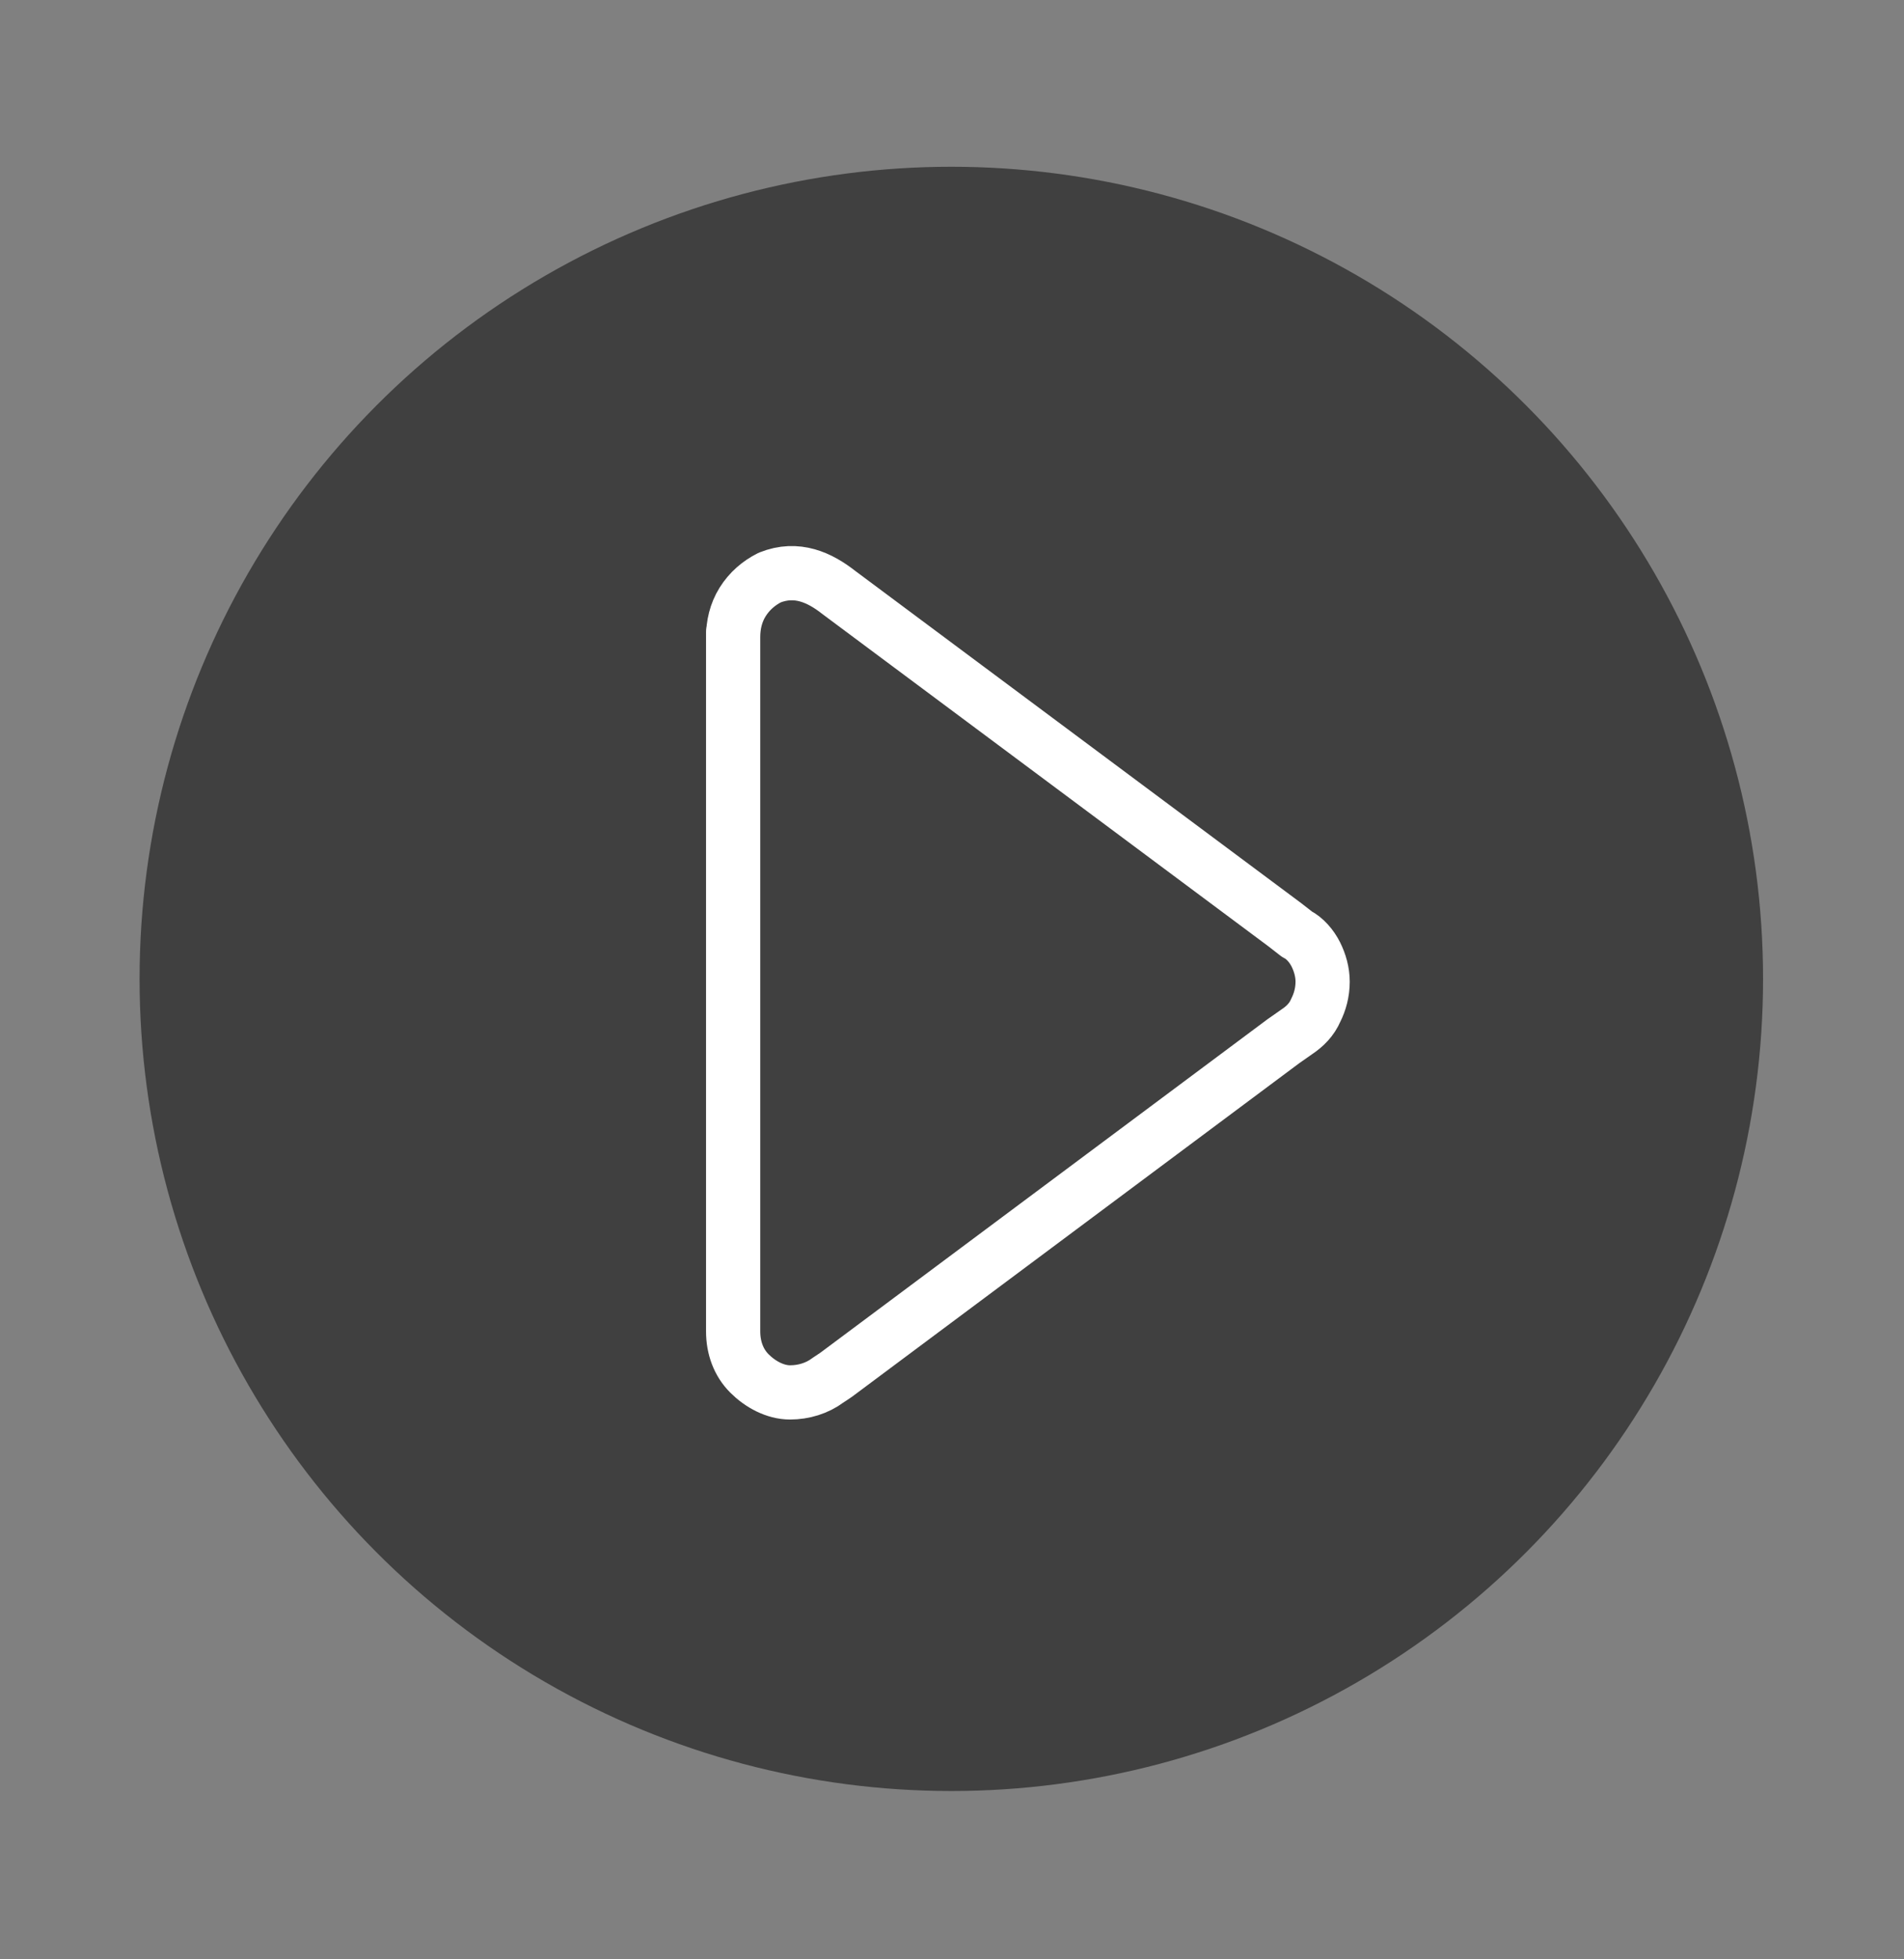
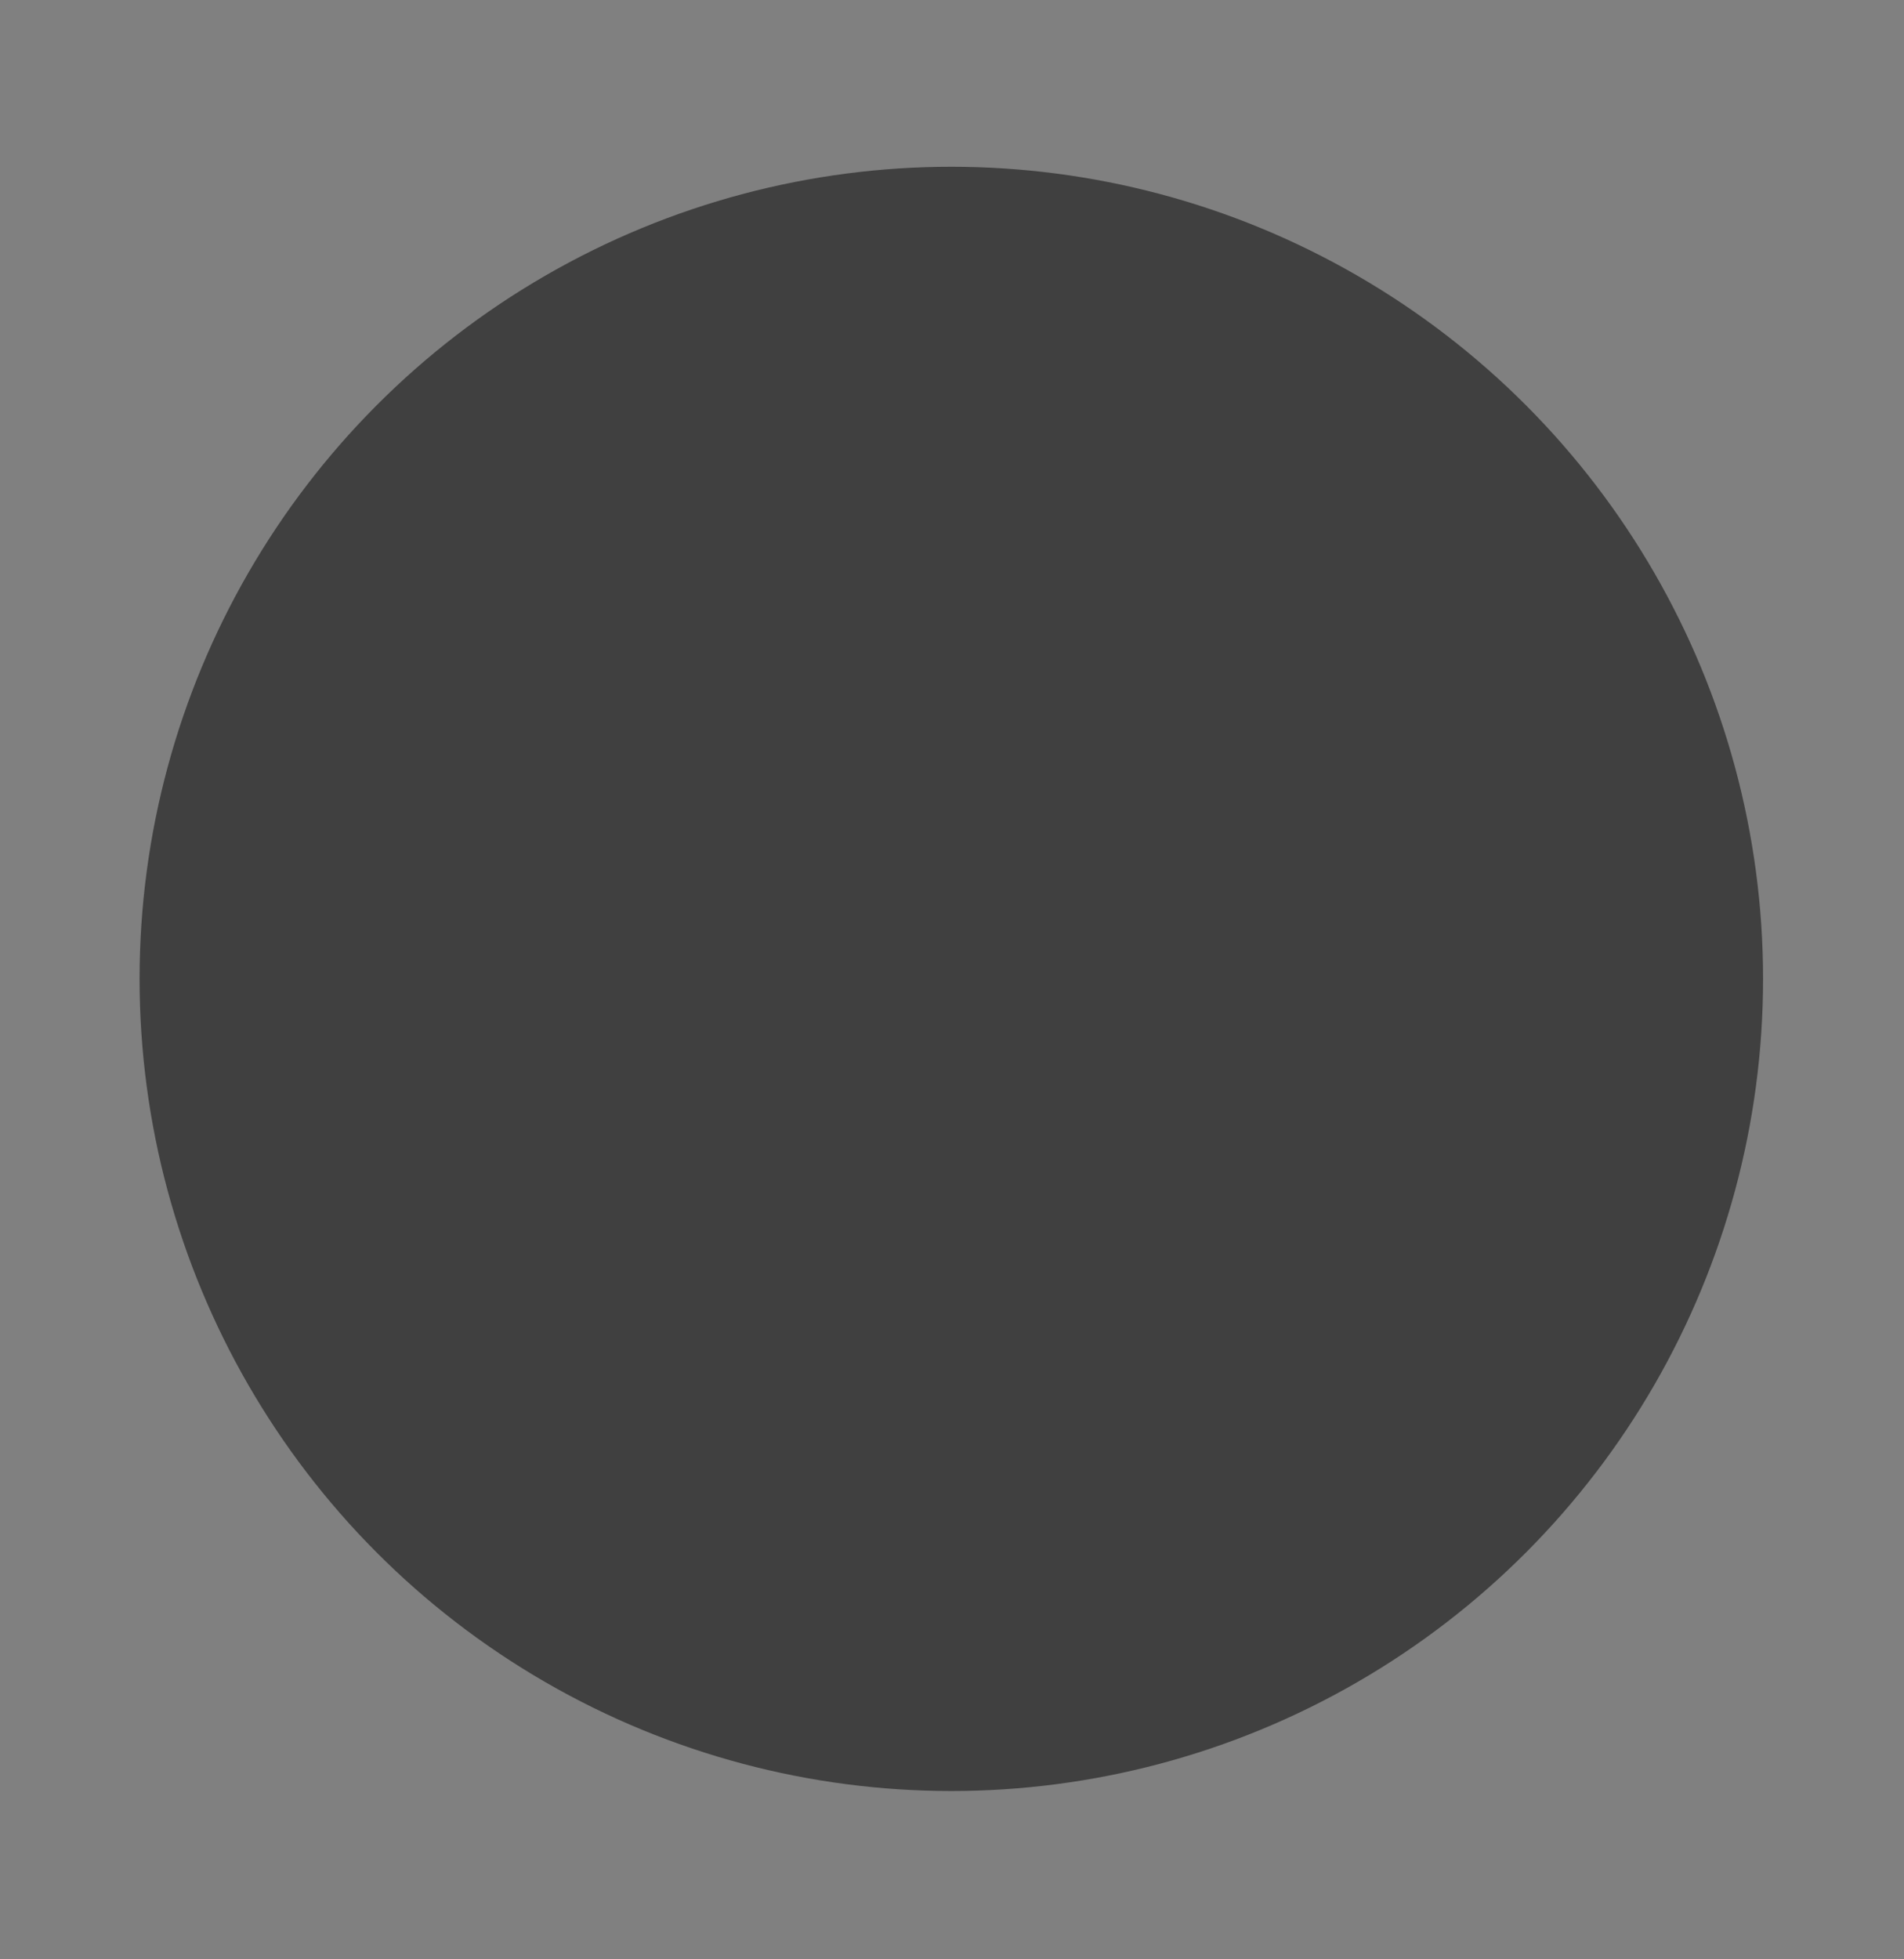
<svg xmlns="http://www.w3.org/2000/svg" id="katman_1" version="1.1" viewBox="0 0 140.5 144.5">
  <rect x="0" y="0" width="140.5" height="144.5" fill="#808080" stroke="none" />
  <defs>
    <style>
      .st0 {
        fill: none;
        stroke: #fff;
        stroke-linecap: round;
        stroke-linejoin: round;
        stroke-width: 4px;
      }

      .st1 {
        opacity: .5;
      }
    </style>
  </defs>
  <circle class="st1" cx="70.2" cy="72.2" r="59.9" />
-   <path class="st0" d="M54.1,46.6v51.6c0,1.2.4,2.3,1.2,3.1.8.8,1.9,1.4,3,1.4,1,0,2-.3,2.8-.9,0,0,.6-.4.6-.4l33-24.6,1-.7c.6-.4,1.1-.9,1.4-1.6.3-.6.5-1.3.5-2.1,0-.7-.2-1.4-.5-2-.3-.6-.8-1.2-1.4-1.5l-.9-.7-32.9-24.5c-1.4-1.1-3.1-1.9-5.1-1.1-.8.4-1.5,1-2,1.8-.5.8-.7,1.7-.7,2.6v.3" />
</svg>